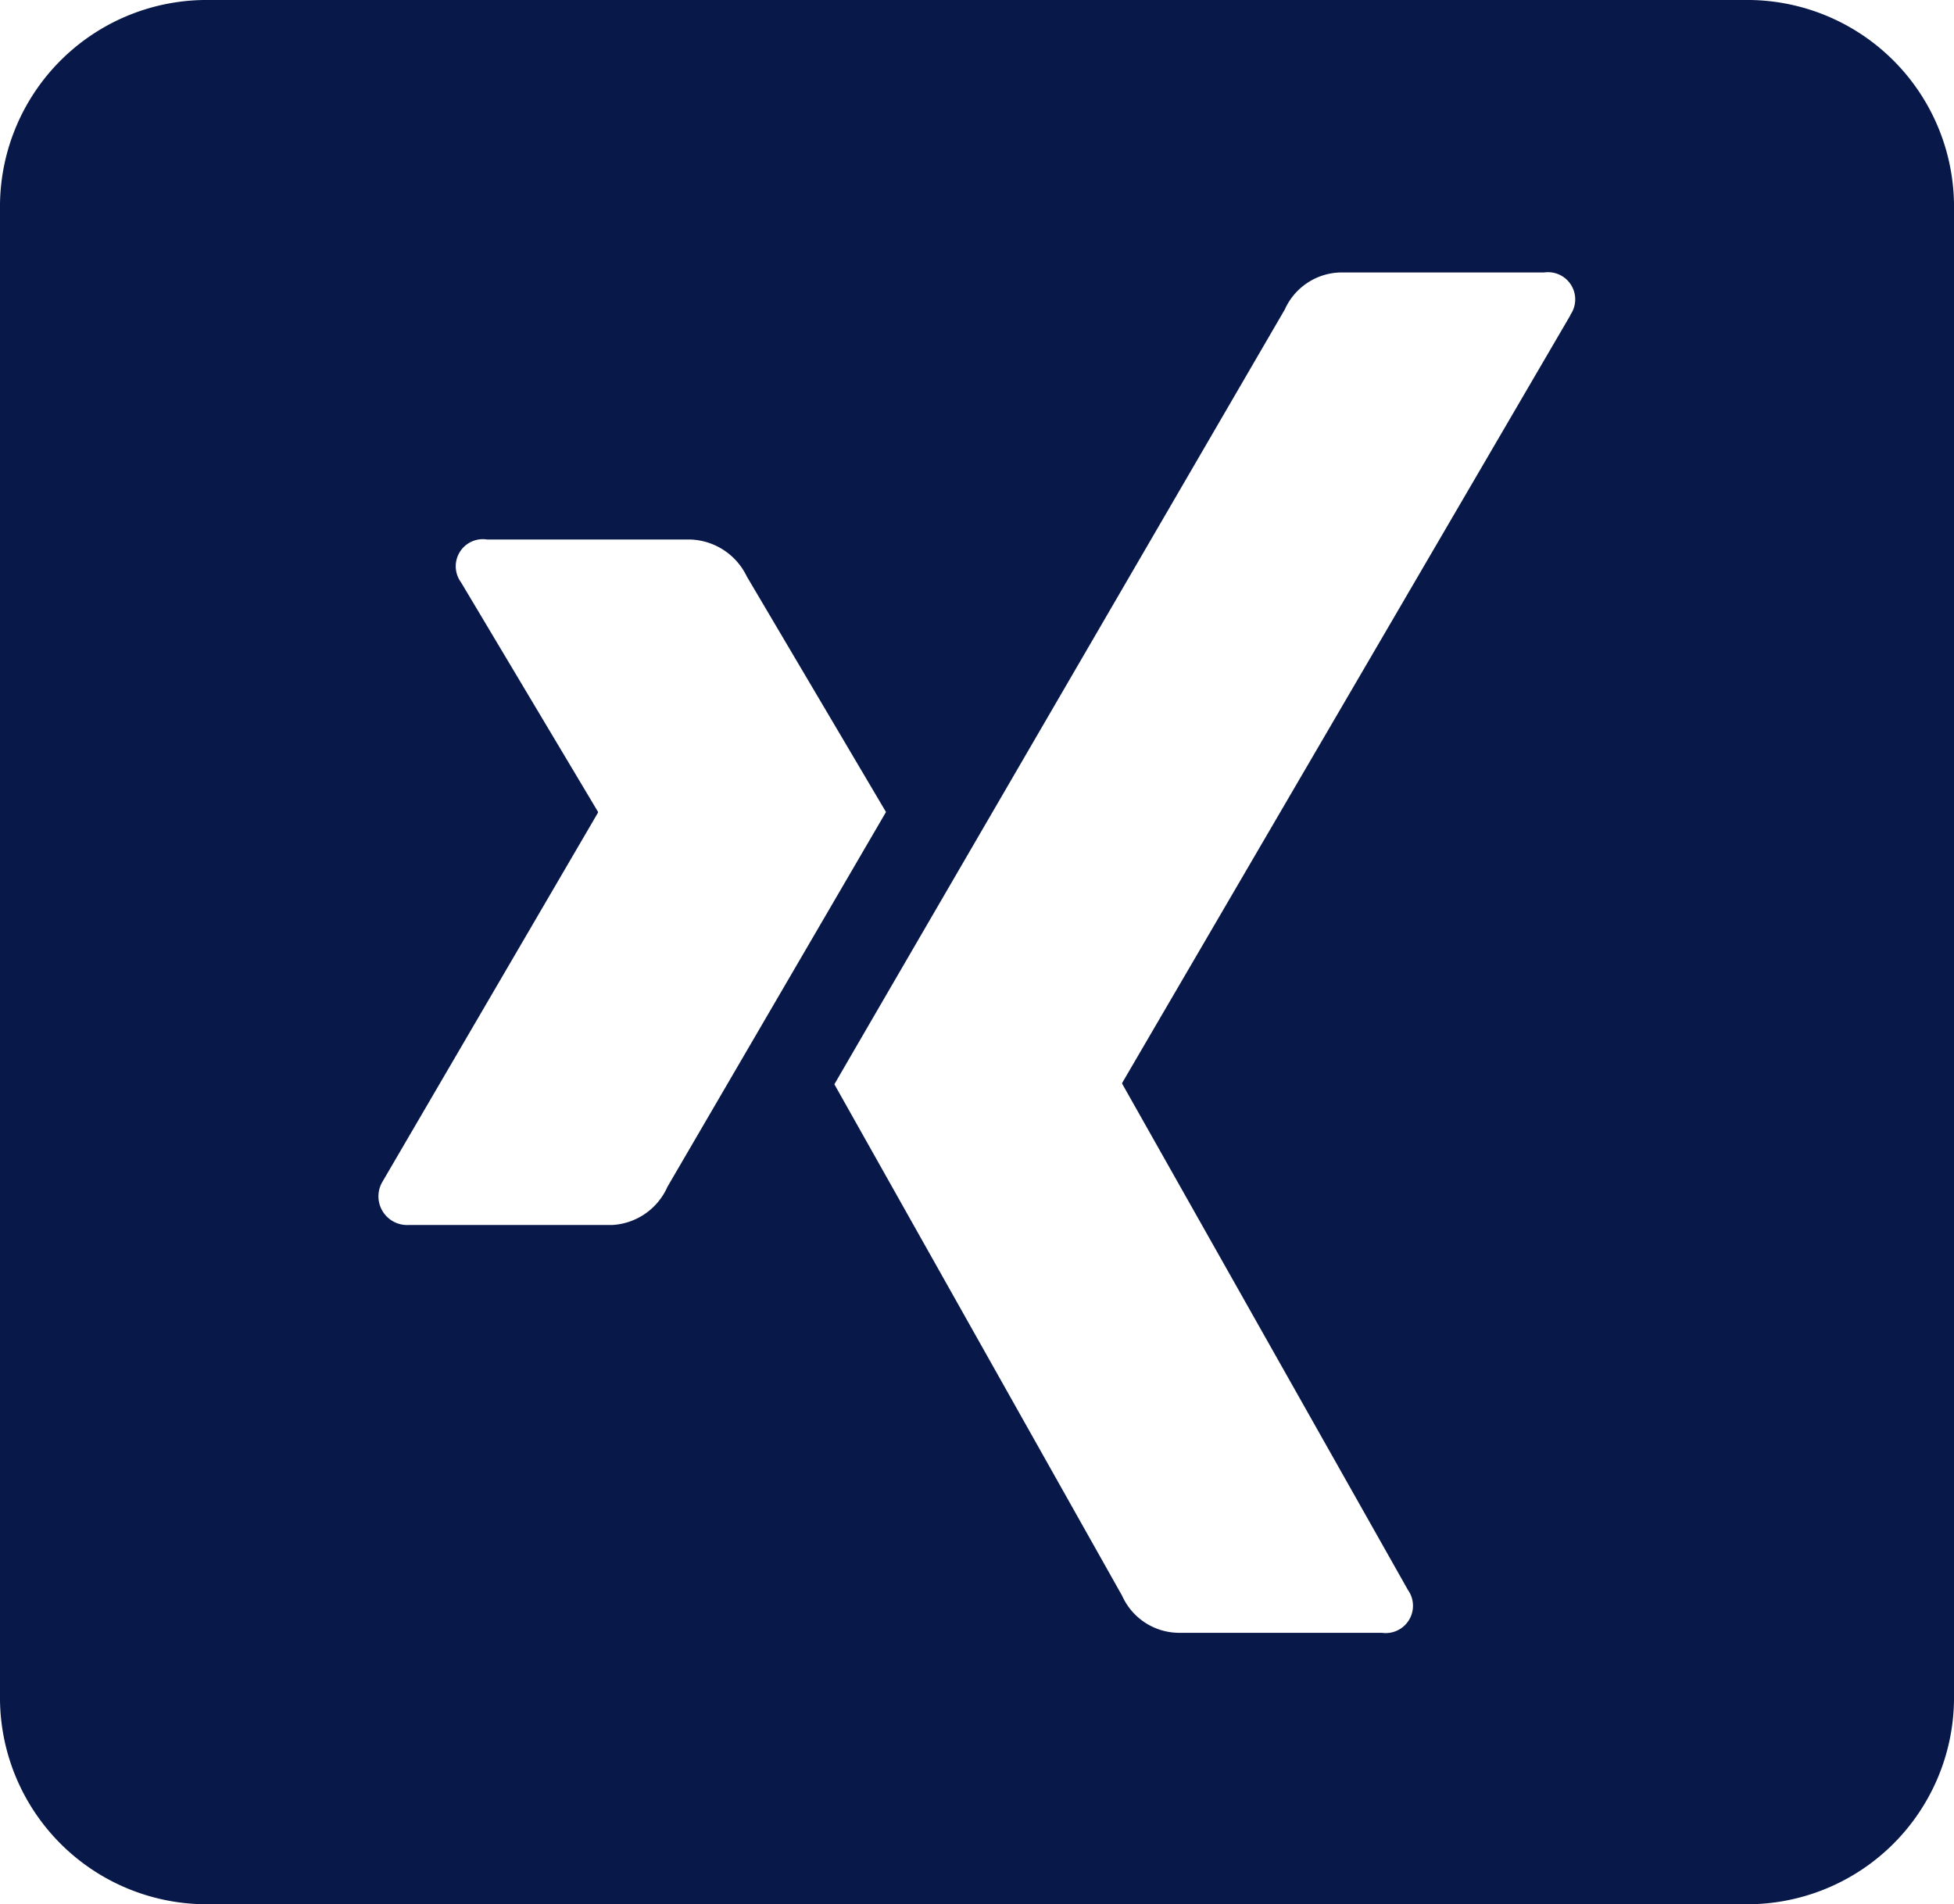
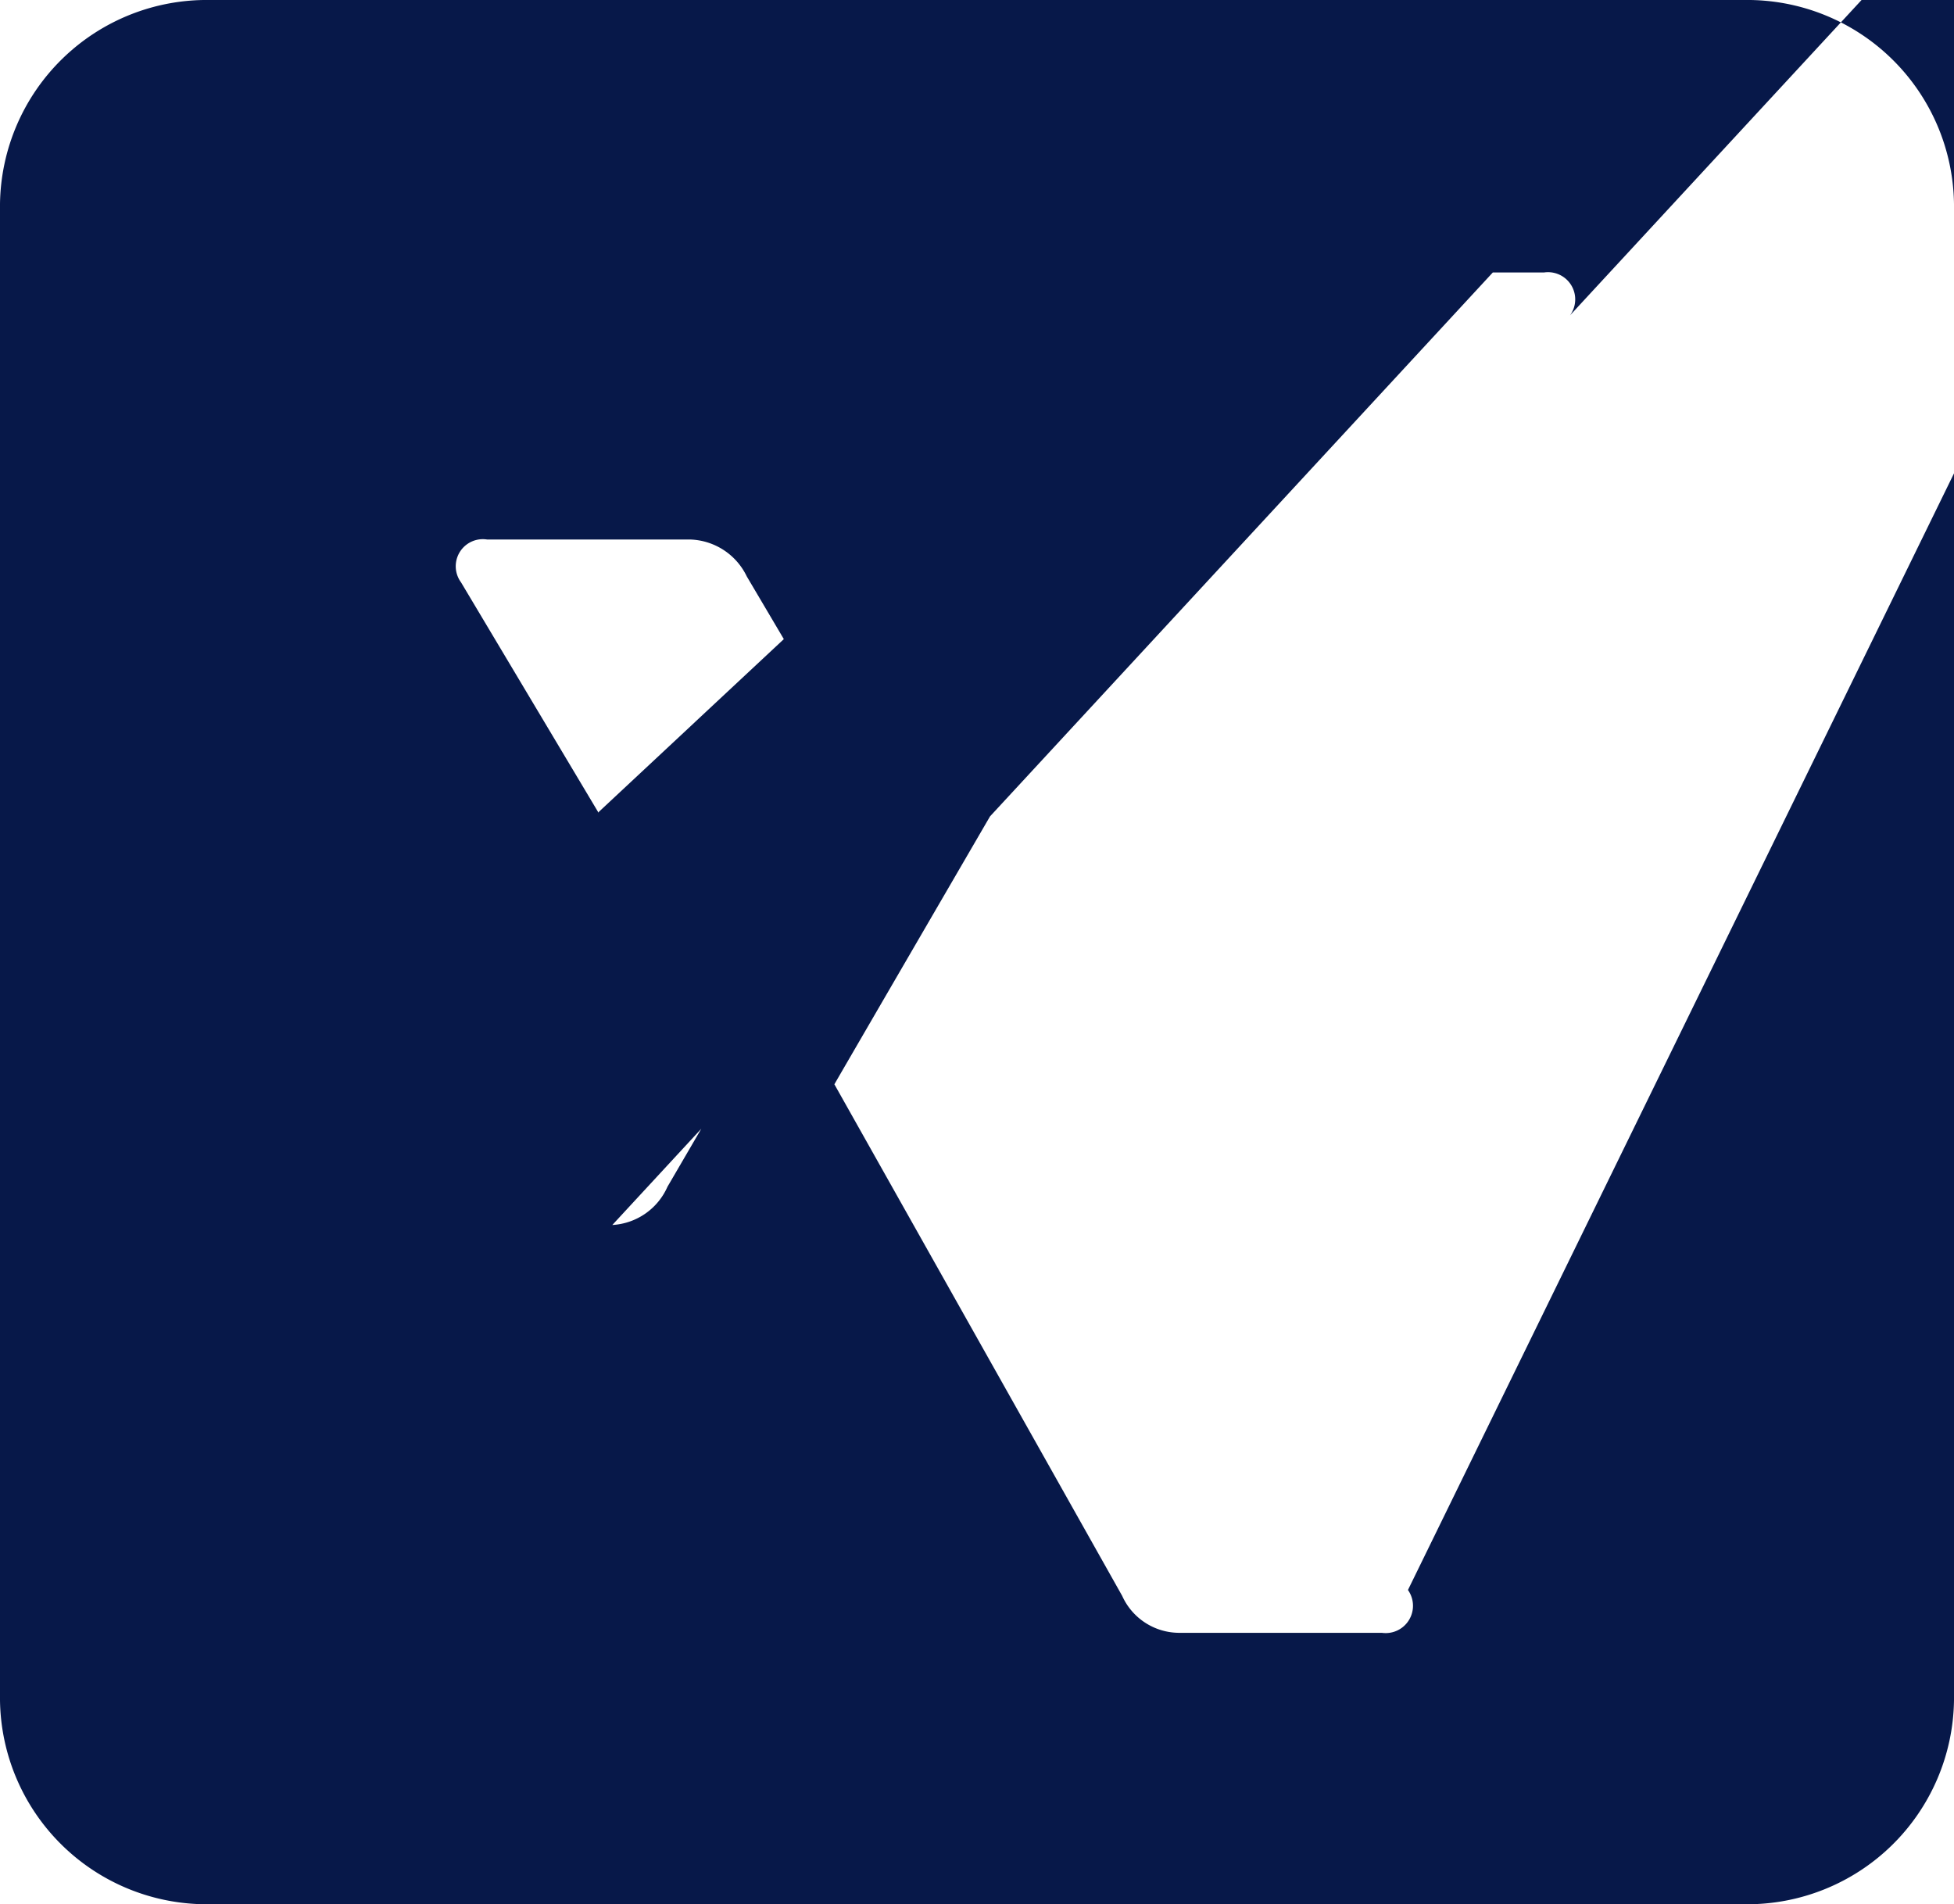
<svg xmlns="http://www.w3.org/2000/svg" width="18.25" height="17.785" viewBox="0 0 18.25 17.785">
-   <path d="M16.295,2.25H1.955A1.931,1.931,0,0,0,0,4.155V18.129a1.931,1.931,0,0,0,1.955,1.906H16.295a1.931,1.931,0,0,0,1.955-1.906V4.155A1.931,1.931,0,0,0,16.295,2.25ZM5.719,13.691h-1.9a.268.268,0,0,1-.244-.409L5.585,9.84s0,0,0-.008L4.306,7.689a.253.253,0,0,1,.244-.4h1.9a.607.607,0,0,1,.525.345l1.3,2.2-2.041,3.5A.6.6,0,0,1,5.719,13.691Zm8.95-8.5-4.188,7.173v.008L13.15,17.1a.255.255,0,0,1-.244.4h-1.9a.585.585,0,0,1-.525-.345L7.793,12.377Q7.933,12.133,12,5.14a.585.585,0,0,1,.509-.345h1.911a.254.254,0,0,1,.244.4Z" transform="translate(0 -2.25)" fill="#071849" />
+   <path d="M16.295,2.25H1.955A1.931,1.931,0,0,0,0,4.155V18.129a1.931,1.931,0,0,0,1.955,1.906H16.295a1.931,1.931,0,0,0,1.955-1.906V4.155A1.931,1.931,0,0,0,16.295,2.25Zh-1.9a.268.268,0,0,1-.244-.409L5.585,9.84s0,0,0-.008L4.306,7.689a.253.253,0,0,1,.244-.4h1.9a.607.607,0,0,1,.525.345l1.3,2.2-2.041,3.5A.6.6,0,0,1,5.719,13.691Zm8.95-8.5-4.188,7.173v.008L13.15,17.1a.255.255,0,0,1-.244.4h-1.9a.585.585,0,0,1-.525-.345L7.793,12.377Q7.933,12.133,12,5.14a.585.585,0,0,1,.509-.345h1.911a.254.254,0,0,1,.244.4Z" transform="translate(0 -2.25)" fill="#071849" />
</svg>